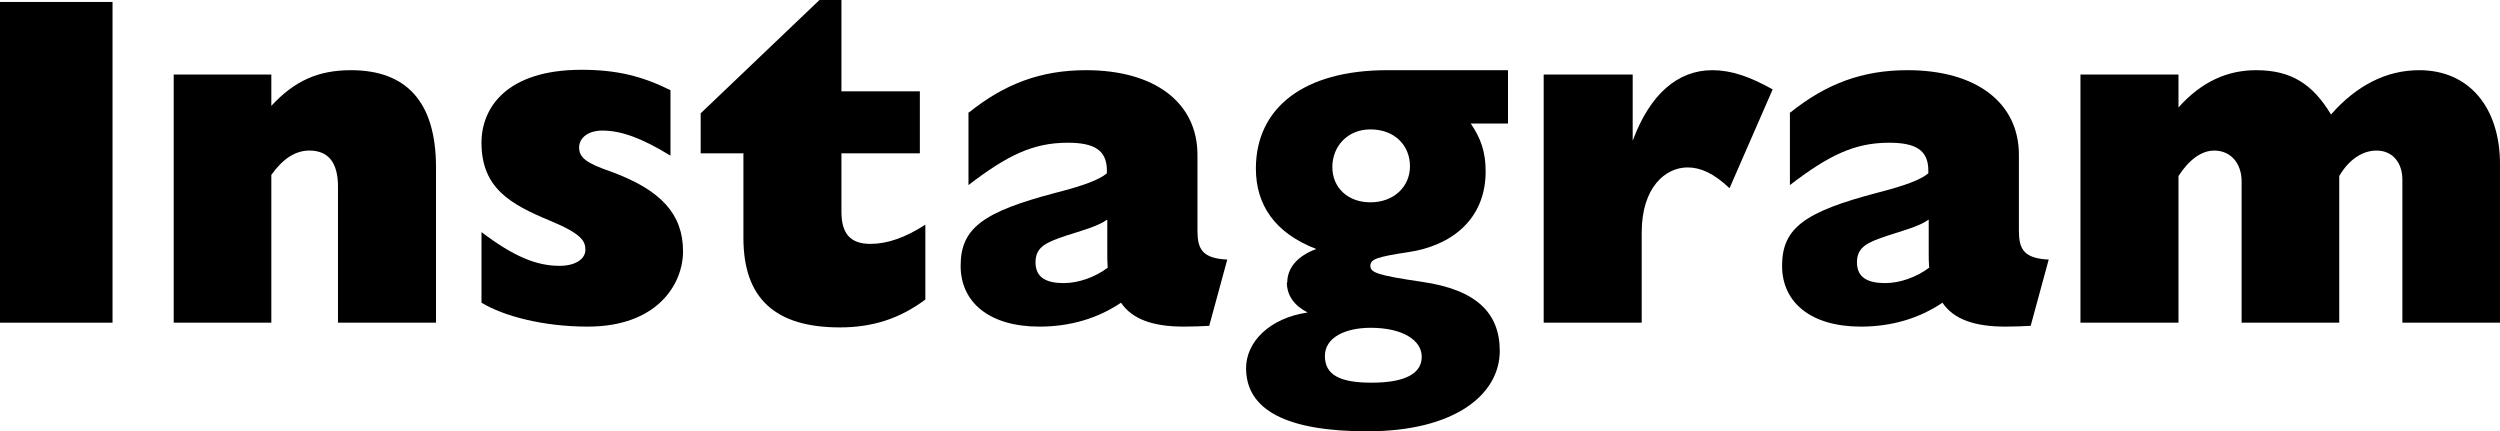
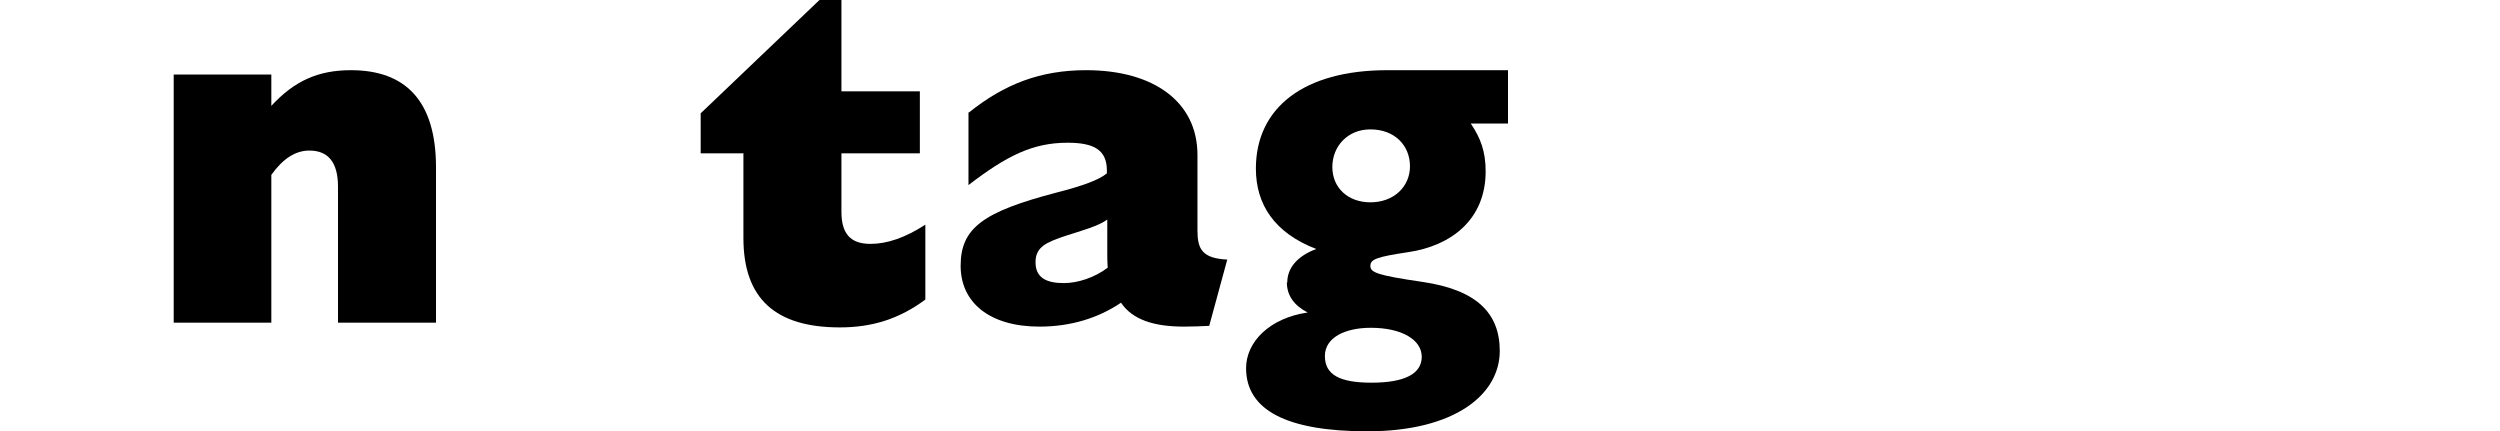
<svg xmlns="http://www.w3.org/2000/svg" id="_レイヤー_2" data-name="レイヤー 2" viewBox="0 0 63.76 11">
  <g id="_レイヤー_1-2" data-name="レイヤー 1">
    <g>
-       <path d="M0,.05h2.87v8.18H0V.05Z" />
      <path d="M4.43,1.9h2.49v.8c.59-.64,1.2-.91,2.03-.91,1.4,0,2.17.79,2.17,2.48v3.96h-2.5v-3.47c0-.62-.25-.92-.73-.92-.35,0-.67.2-.97.62v3.77h-2.49V1.9Z" />
-       <path d="M12.28,5.92c.82.62,1.4.86,1.99.86.4,0,.66-.17.66-.41,0-.22-.1-.41-.9-.74-1.01-.42-1.75-.83-1.75-1.99,0-.9.65-1.86,2.55-1.86.9,0,1.54.16,2.27.52v1.67c-.75-.46-1.27-.64-1.74-.64-.35,0-.59.18-.59.43,0,.26.18.4.82.62,1.28.47,1.83,1.09,1.83,2.03,0,.84-.66,1.92-2.43,1.92-1.12,0-2.13-.26-2.71-.61v-1.8Z" />
      <path d="M18.97,3.91h-1.1v-1.02l3.03-2.89h.56v2.33h2v1.58h-2v1.49c0,.55.22.82.74.82.43,0,.89-.16,1.4-.49v1.91c-.66.49-1.35.71-2.18.71-1.64,0-2.46-.73-2.46-2.28v-2.15Z" />
      <path d="M24.71,2.87c.91-.73,1.83-1.08,2.99-1.08,1.74,0,2.84.82,2.84,2.16v1.93c0,.47.12.71.76.74l-.46,1.69c-.19.01-.41.02-.64.02-.78,0-1.32-.18-1.61-.61-.59.4-1.3.61-2.08.61-1.28,0-2.01-.62-2.01-1.55,0-.97.58-1.38,2.45-1.87.66-.17,1.08-.32,1.28-.49v-.07c0-.52-.32-.71-1-.71-.88,0-1.54.32-2.53,1.08v-1.86ZM28.25,6.82c-.01-.13-.01-.26-.01-.37v-.85c-.23.17-.68.29-1.05.41-.5.17-.78.28-.78.68s.29.53.72.53c.36,0,.79-.14,1.13-.4Z" />
      <path d="M32.83,7.21c0-.38.26-.68.74-.86-1.07-.41-1.54-1.14-1.54-2.05,0-1.55,1.22-2.51,3.35-2.51h3.08v1.36h-.95c.25.37.38.71.38,1.22,0,1.24-.89,1.9-1.97,2.06-.8.12-.97.18-.97.35s.17.24,1.33.41c1.37.2,1.97.79,1.97,1.76,0,1.1-1.13,2.05-3.38,2.05-2.05,0-3.09-.54-3.09-1.61,0-.67.6-1.28,1.57-1.42-.35-.18-.53-.44-.53-.77ZM34.98,9.76c.85,0,1.28-.23,1.28-.66s-.5-.74-1.3-.74c-.64,0-1.17.24-1.17.72s.38.68,1.19.68ZM34.95,5.16c.6,0,1.01-.4,1.01-.92s-.38-.94-1.01-.94c-.58,0-.97.43-.97.96s.4.9.97.9Z" />
-       <path d="M39.36,1.9h2.28v1.69c.44-1.19,1.15-1.8,2.03-1.8.48,0,.95.16,1.54.49l-1.1,2.52c-.4-.38-.74-.53-1.07-.53-.56,0-1.17.5-1.17,1.66v2.3h-2.5V1.9Z" />
-       <path d="M45.66,2.87c.91-.73,1.83-1.08,2.99-1.08,1.74,0,2.84.82,2.84,2.16v1.93c0,.47.12.71.76.74l-.46,1.69c-.19.01-.41.02-.64.02-.78,0-1.32-.18-1.61-.61-.59.4-1.3.61-2.08.61-1.28,0-2.01-.62-2.01-1.55,0-.97.58-1.38,2.45-1.87.66-.17,1.08-.32,1.28-.49v-.07c0-.52-.32-.71-1-.71-.88,0-1.54.32-2.53,1.08v-1.86ZM49.2,6.82c-.01-.13-.01-.26-.01-.37v-.85c-.23.17-.68.29-1.05.41-.5.17-.78.28-.78.68s.29.53.72.53c.36,0,.79-.14,1.13-.4Z" />
-       <path d="M53.06,1.9h2.5v.84c.59-.66,1.25-.95,1.98-.95.89,0,1.44.35,1.91,1.13.64-.73,1.4-1.13,2.25-1.13,1.28,0,2.06.96,2.06,2.4v4.04h-2.49v-3.65c0-.42-.24-.74-.66-.74-.35,0-.7.22-.95.65v3.74h-2.49v-3.61c0-.42-.25-.78-.7-.78-.32,0-.64.23-.91.65v3.74h-2.5V1.9Z" />
    </g>
  </g>
</svg>